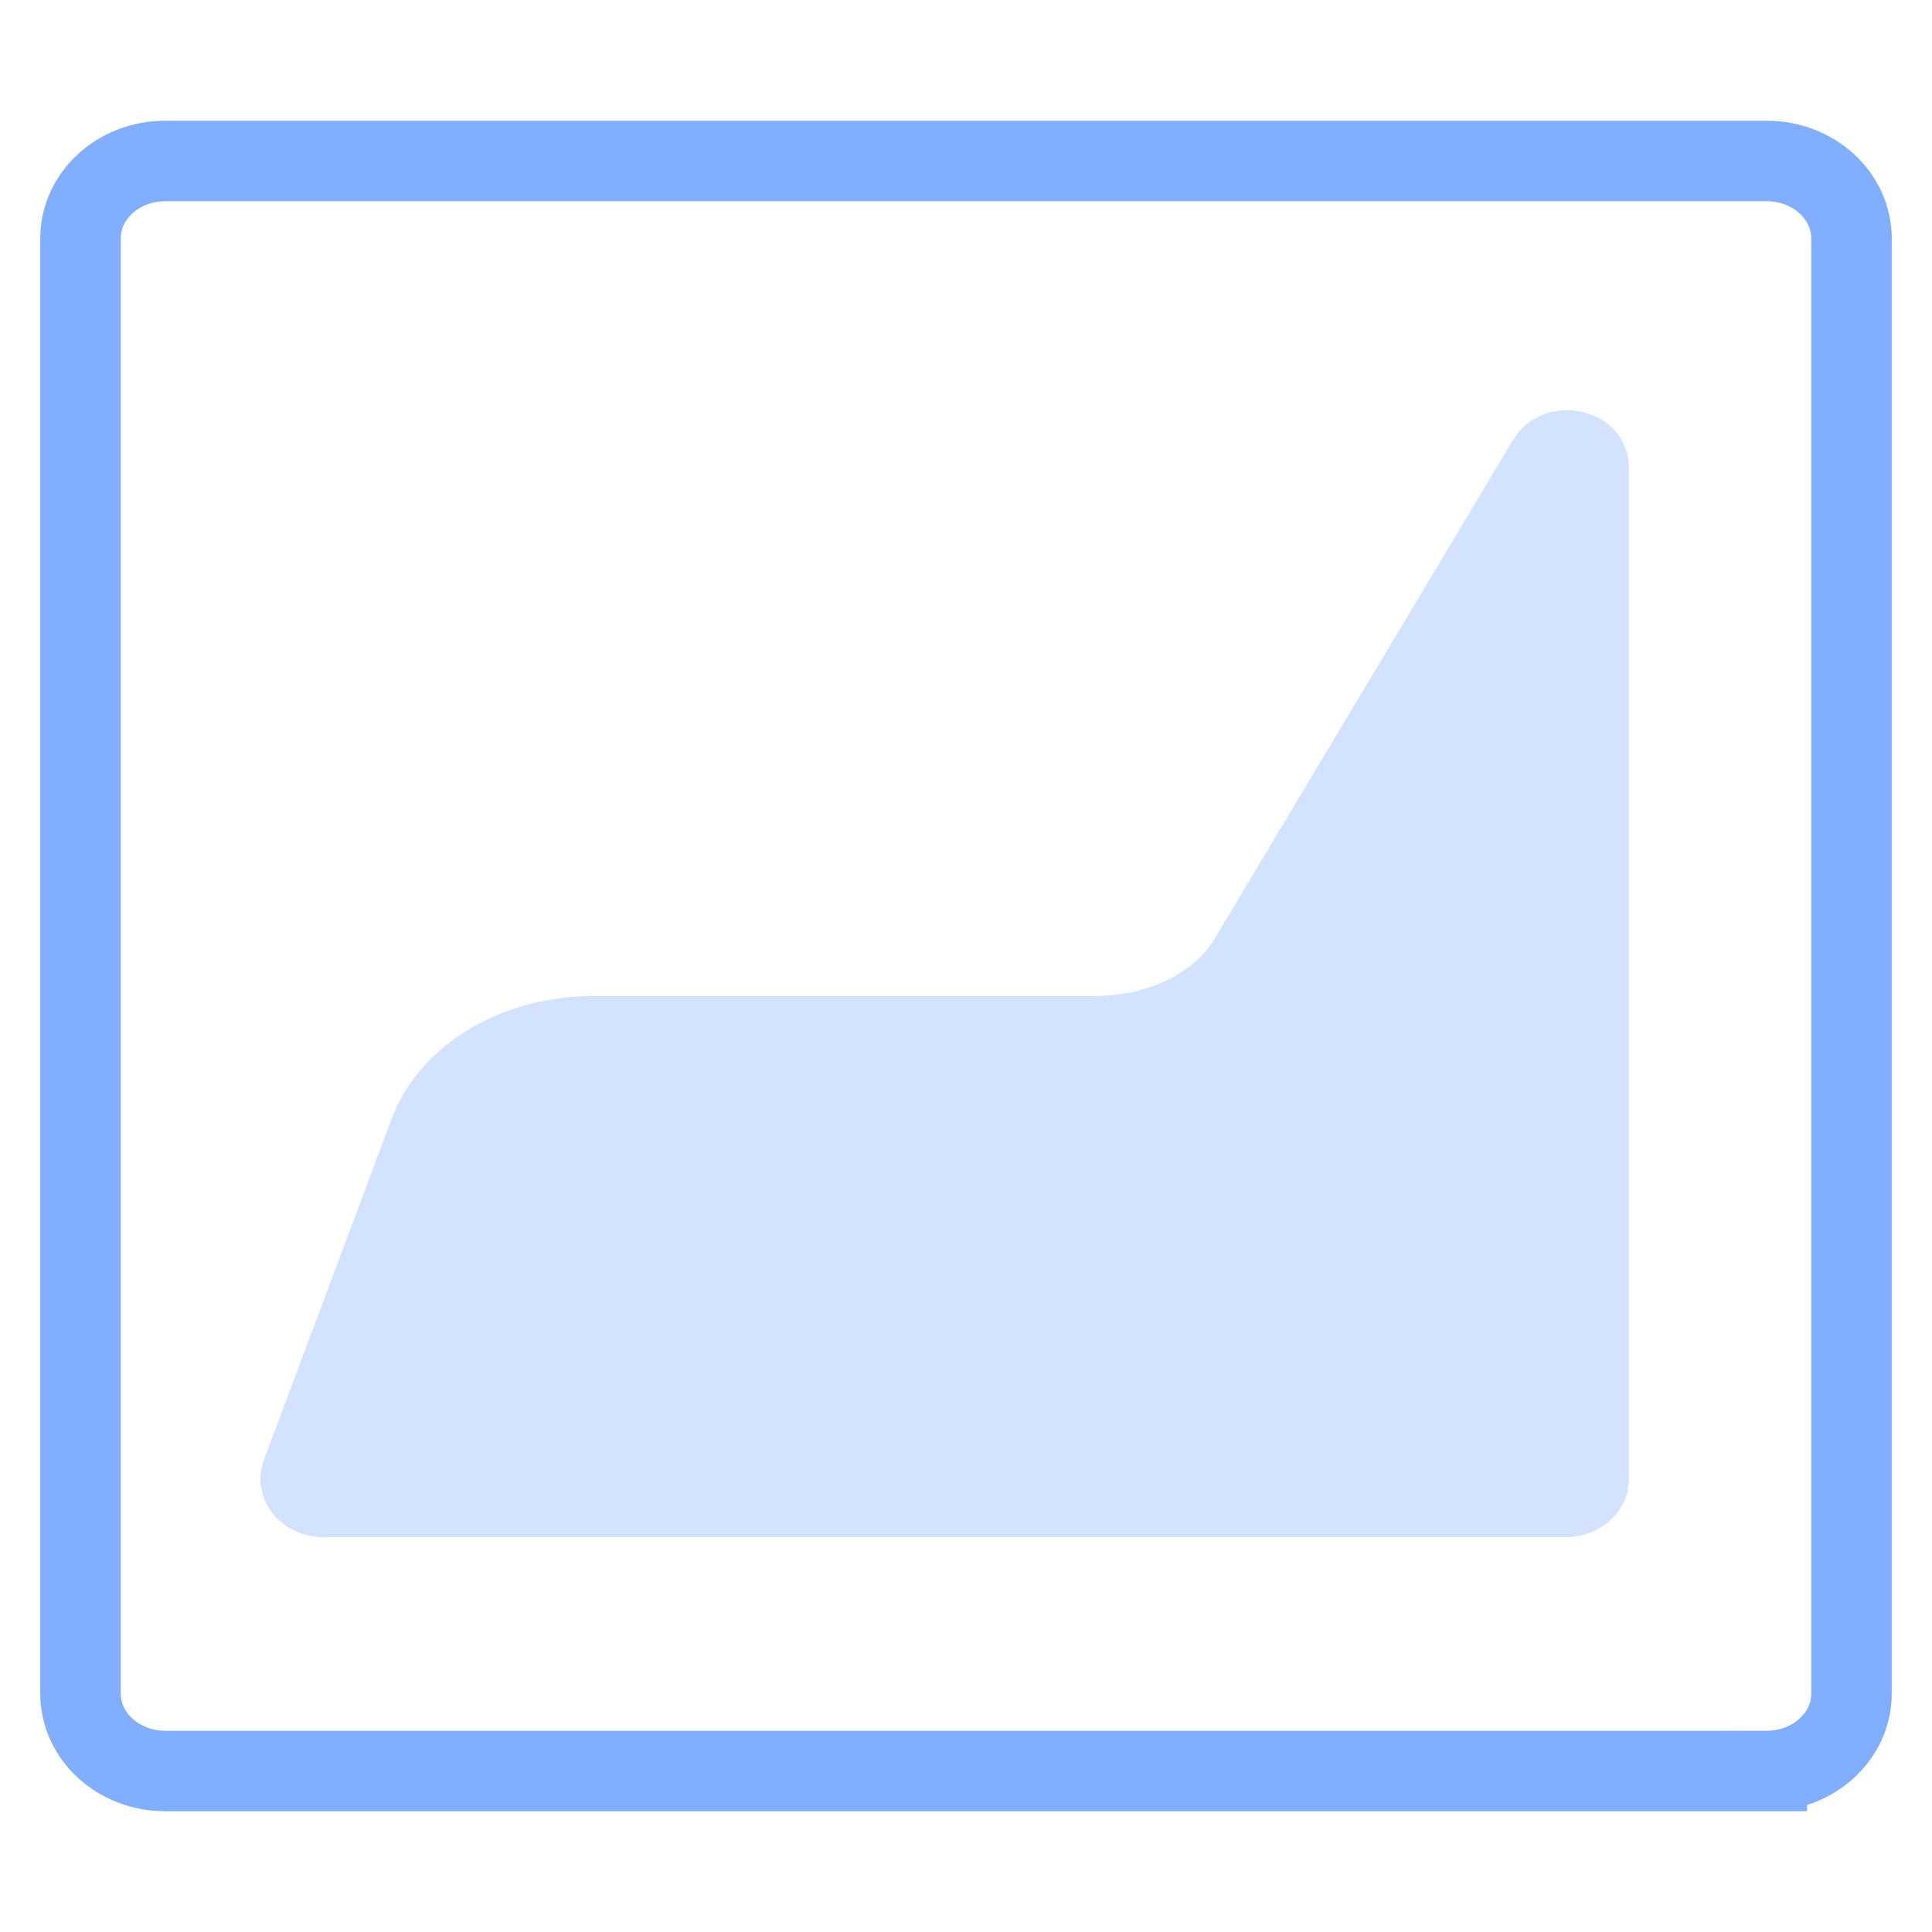
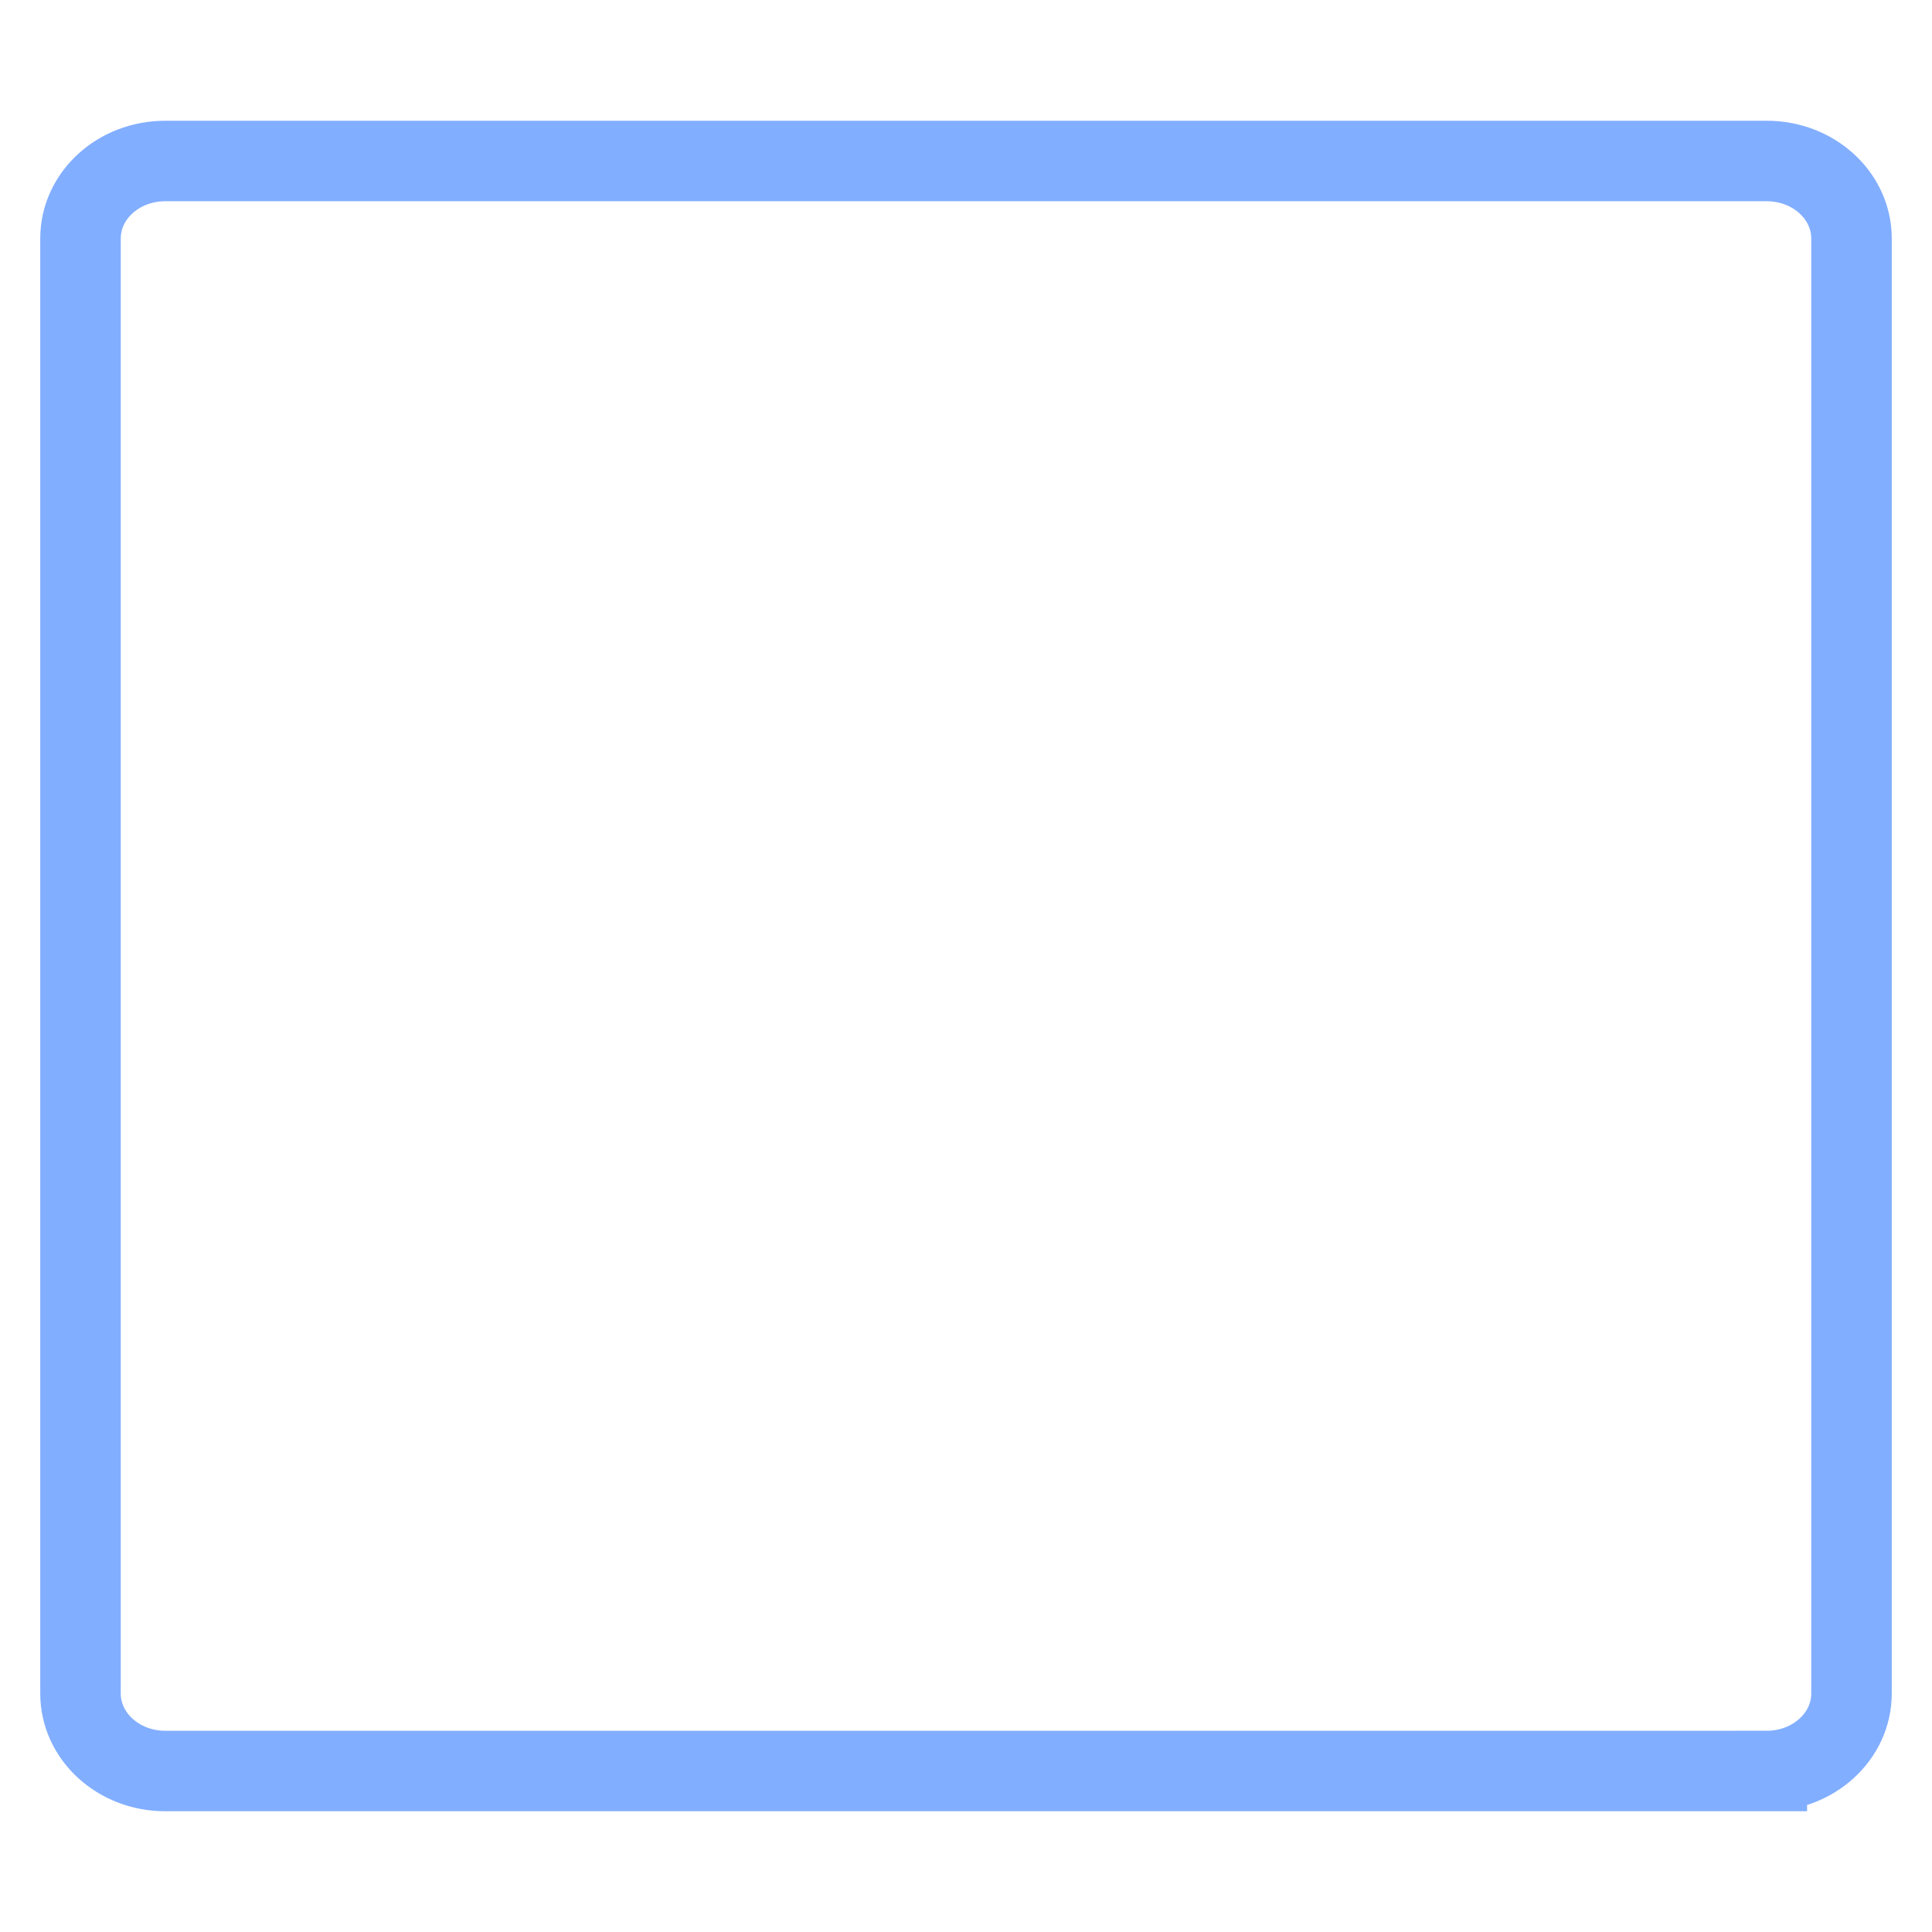
<svg xmlns="http://www.w3.org/2000/svg" width="24" height="24" fill="none">
  <path d="M21.948 22H2.052C1.472 22 1 21.57 1 21.038V2.962C1 2.43 1.471 2 2.052 2h19.896c.58 0 1.052.43 1.052.962v18.076c0 .531-.471.962-1.052.962Z" stroke="#82AEFF" />
-   <path d="M19.735 5.804c0-.223-.385-.29-.506-.089l-3.751 6.268c-.366.548-1.089.89-1.877.89H7.37c-.94 0-1.768.487-2.035 1.196L3.747 18.31c-.053.142.082.285.27.285h15.435c.156 0 .283-.1.283-.222V5.803Z" fill="#D2E2FF" stroke="#D2E2FF" />
</svg>